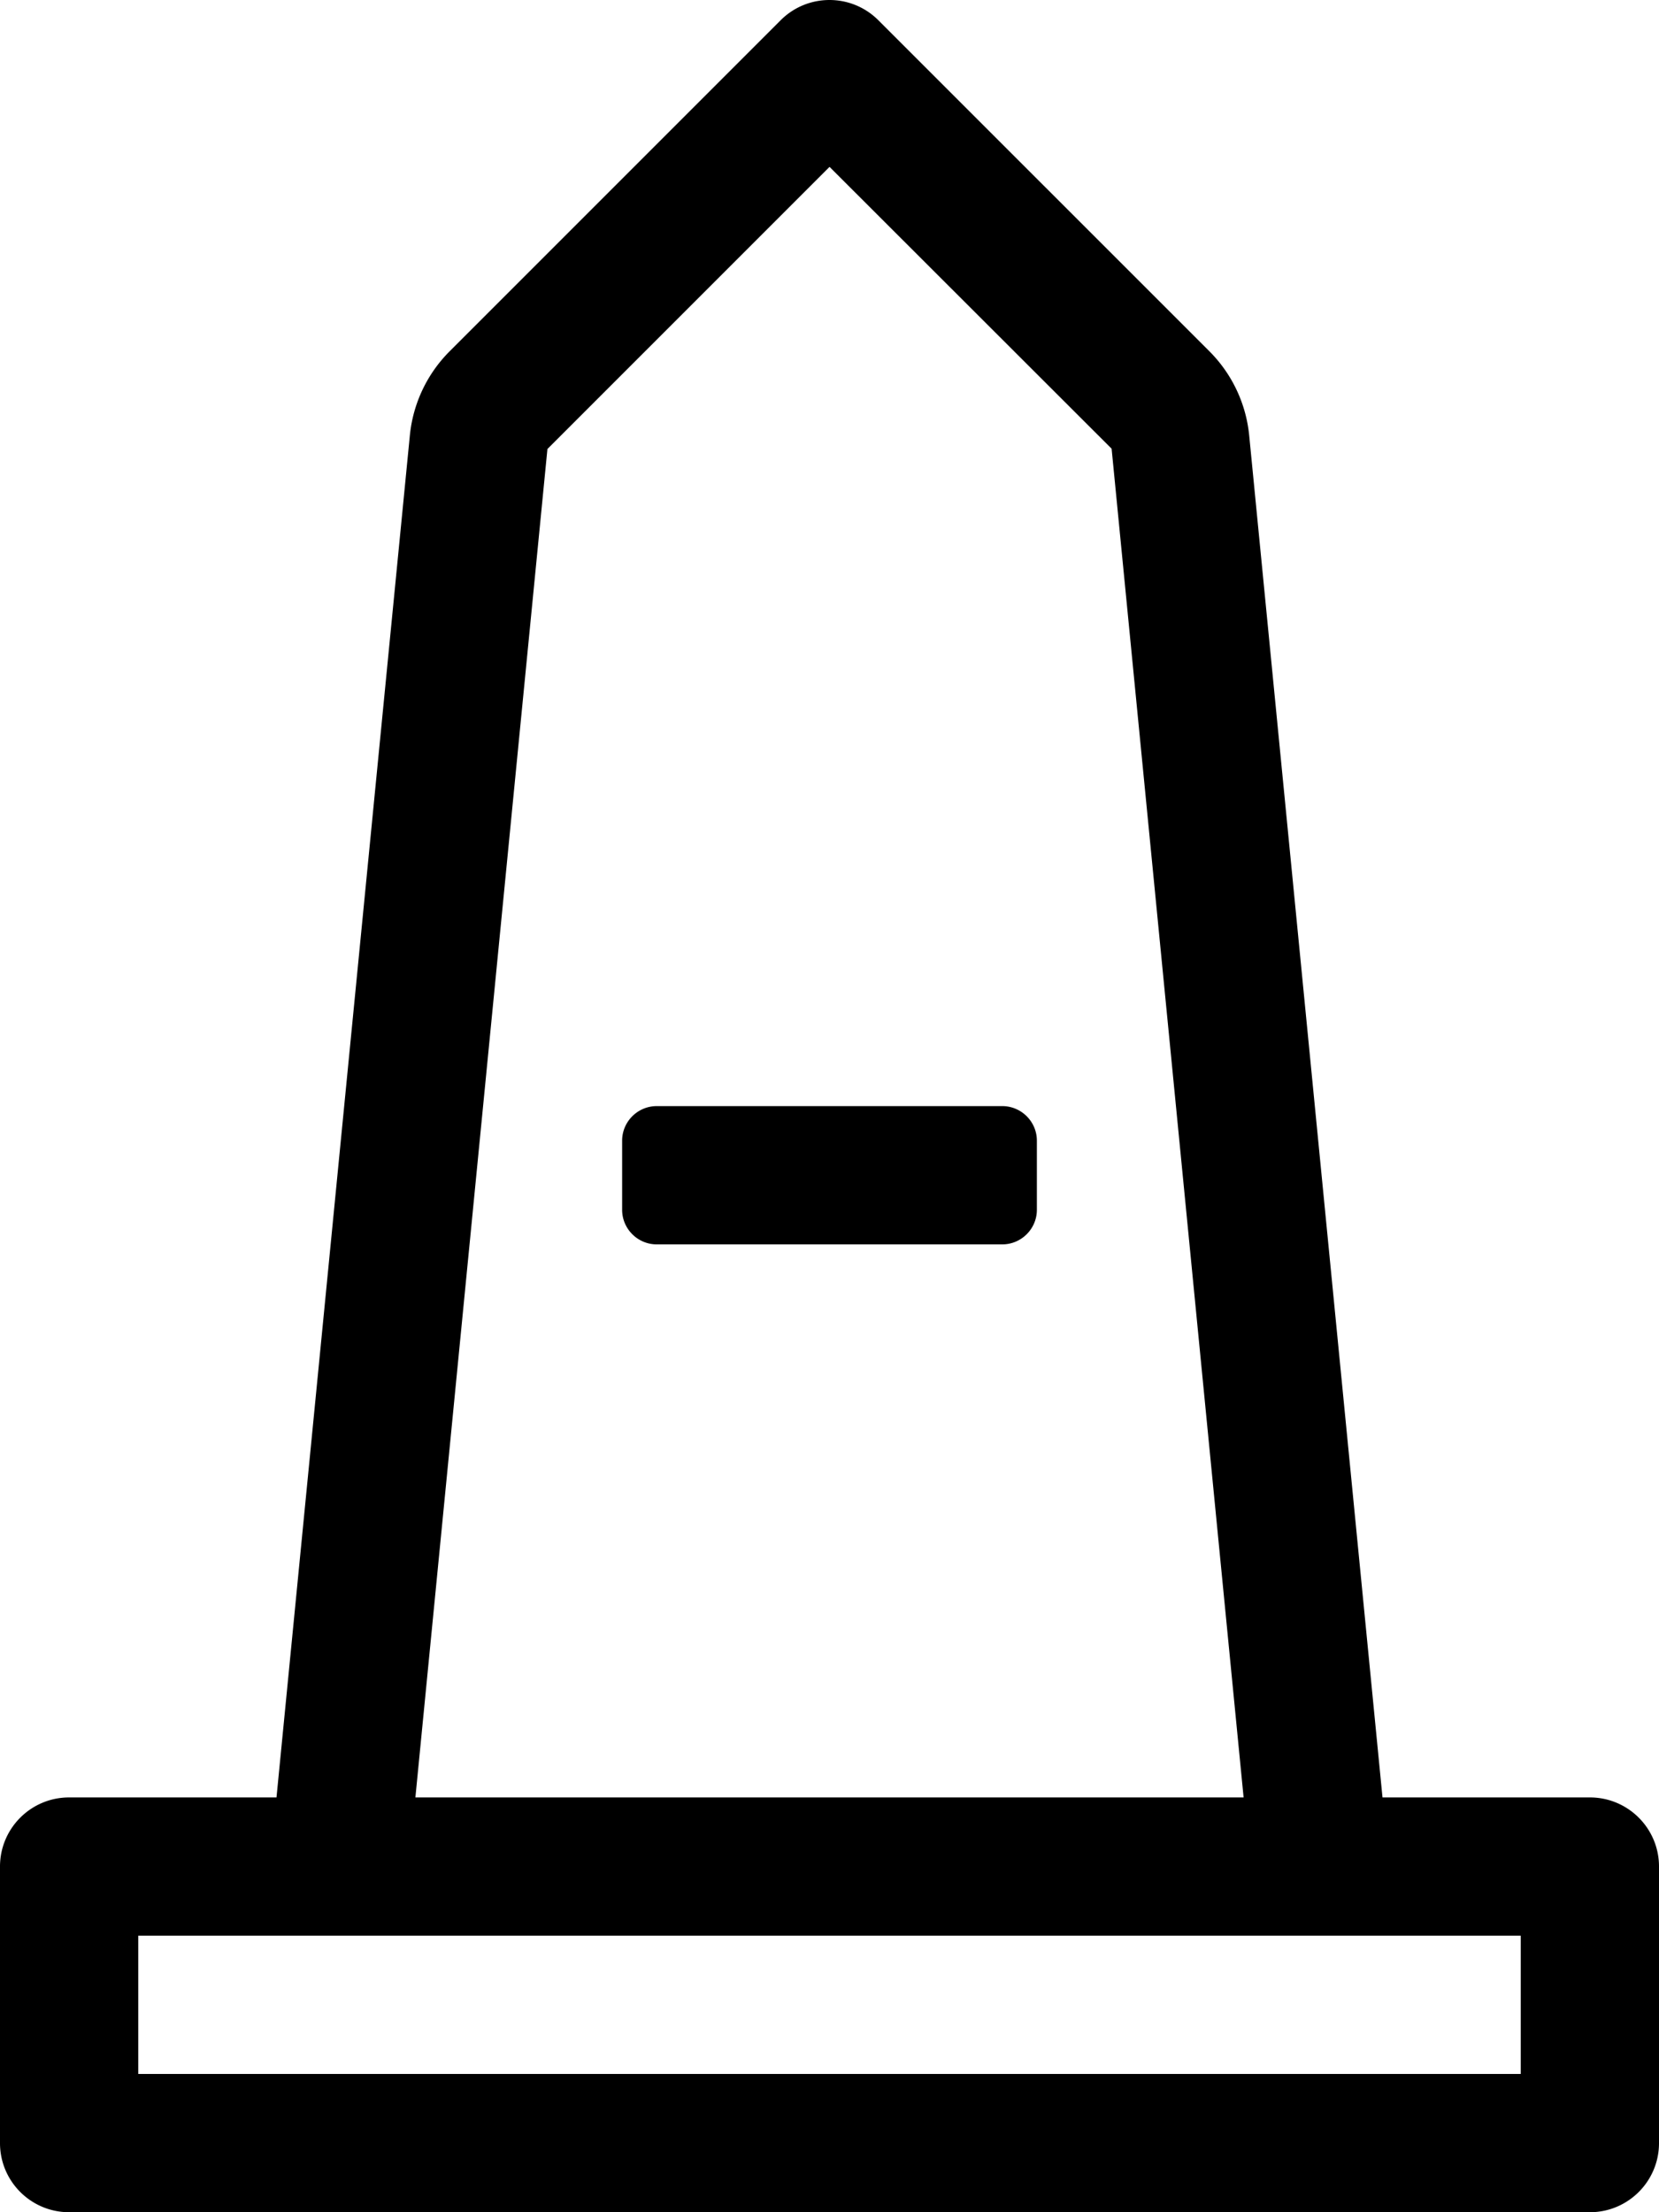
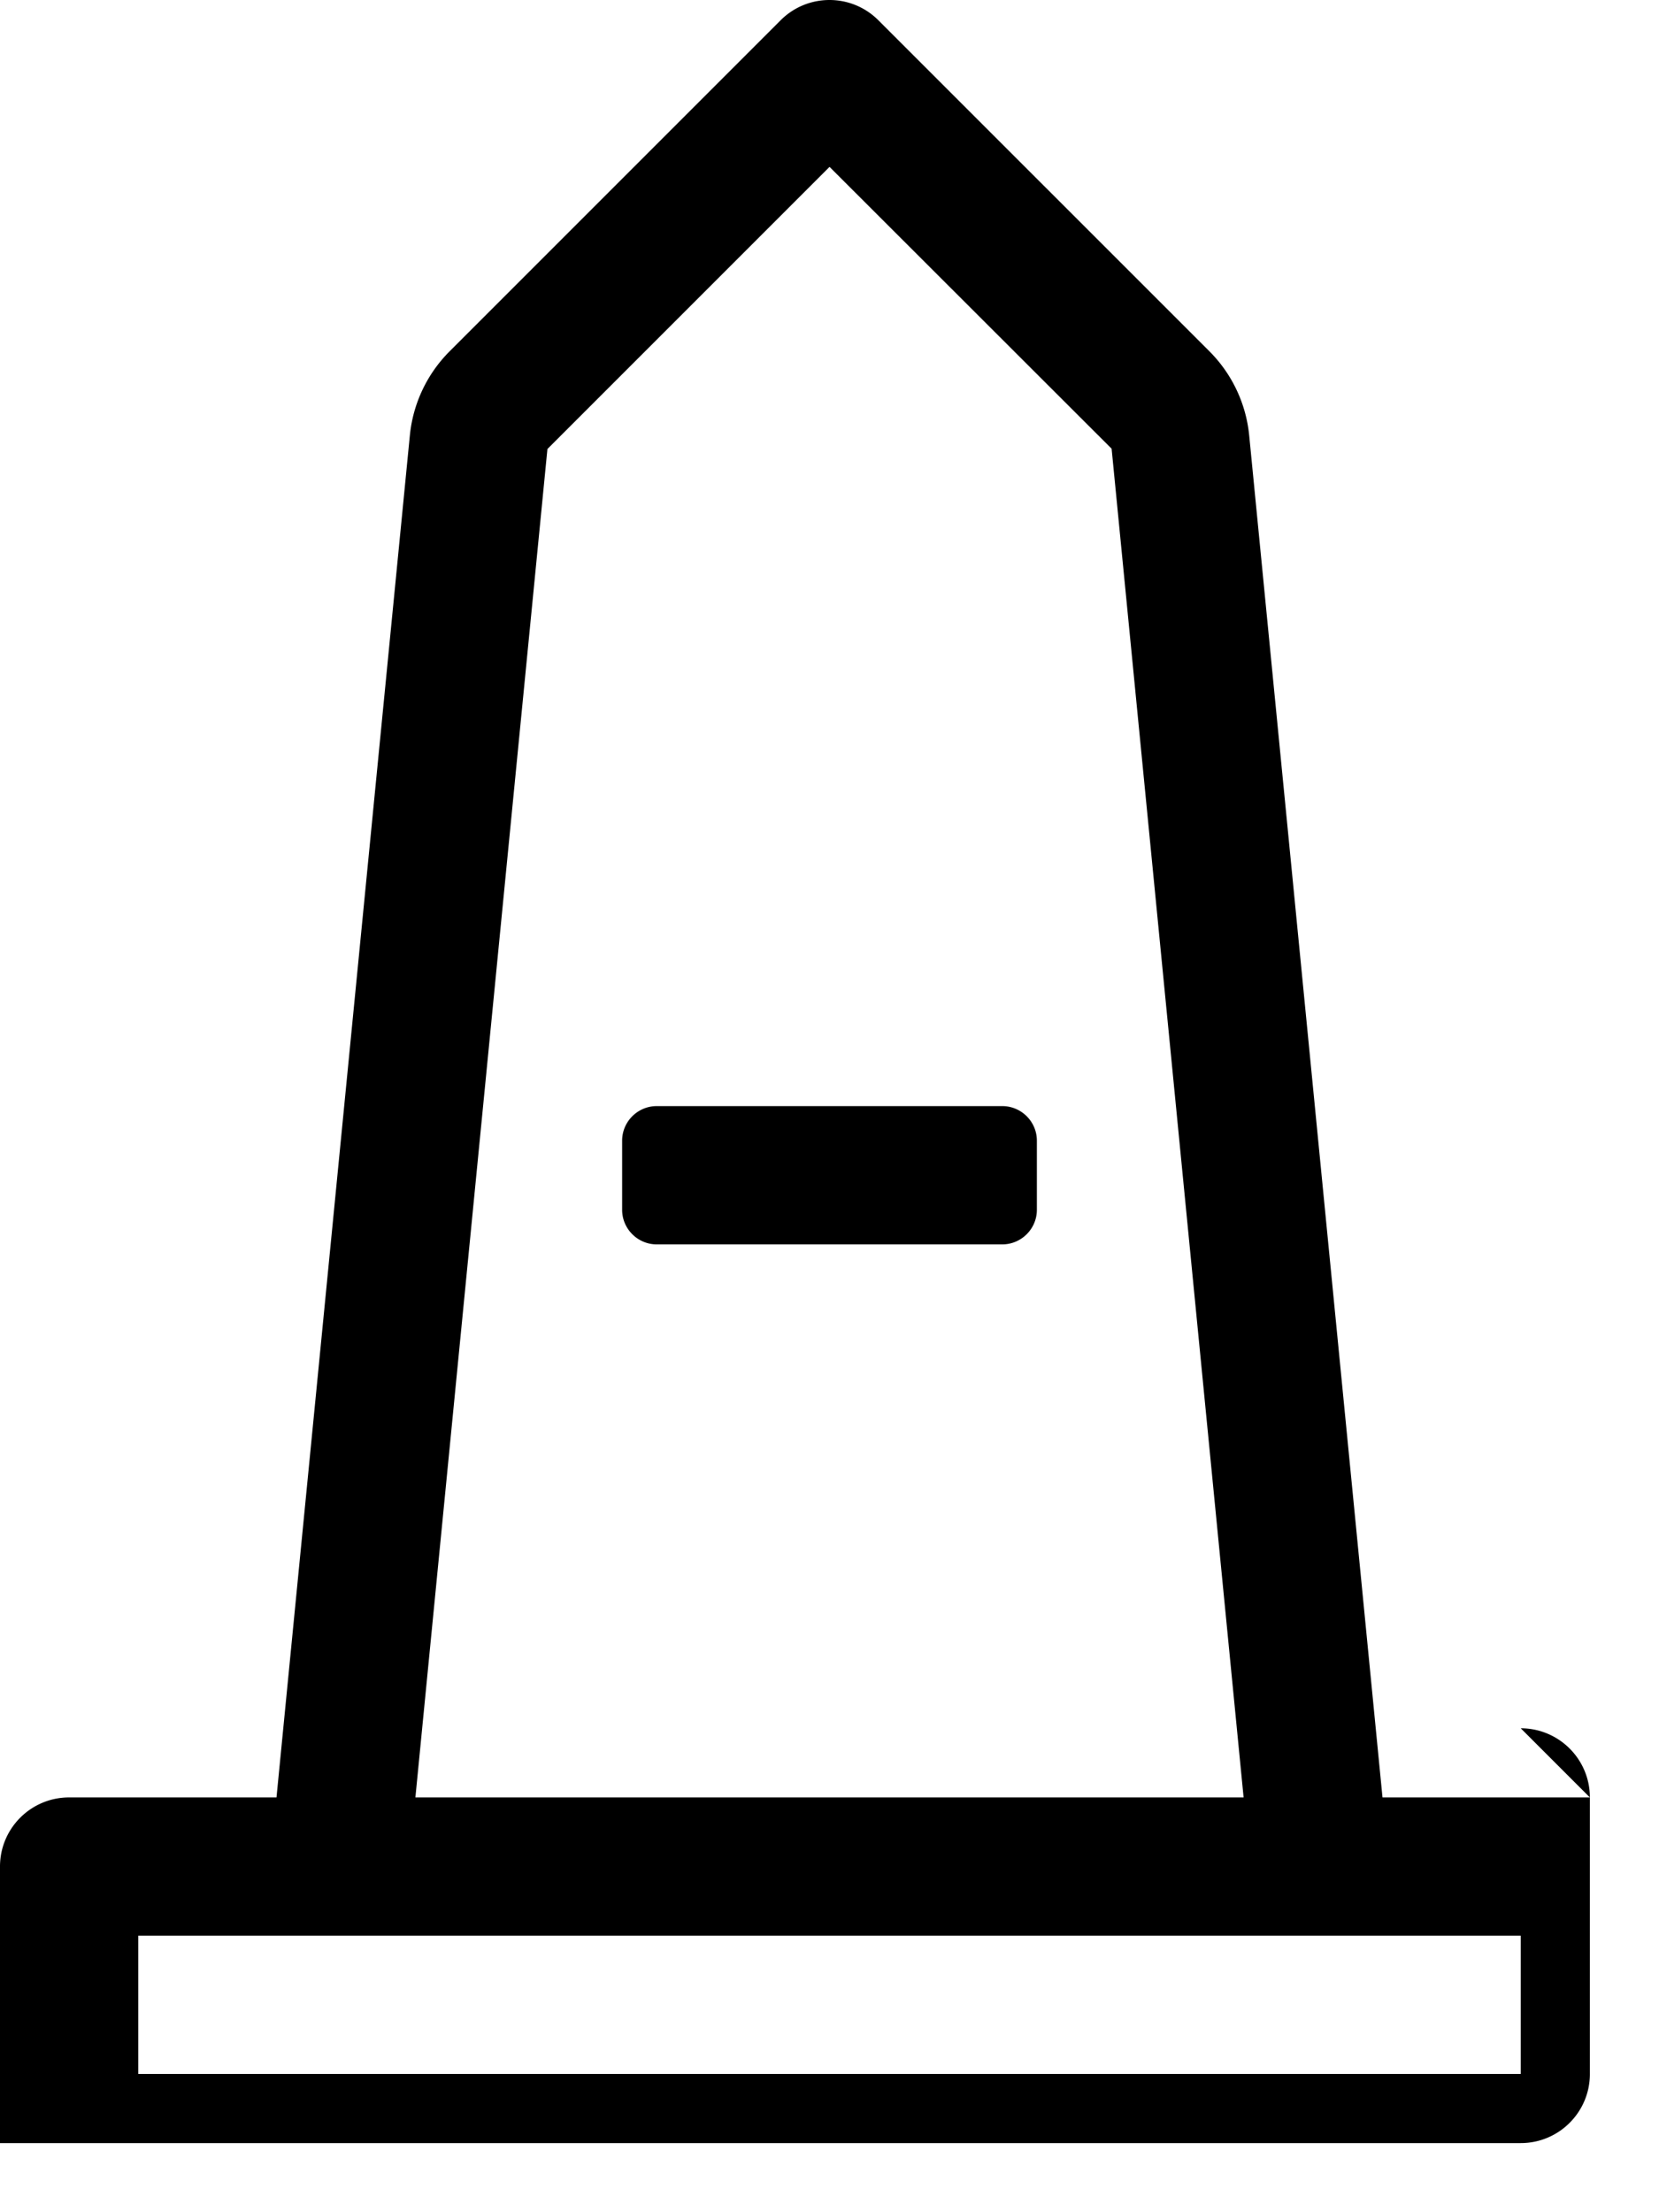
<svg xmlns="http://www.w3.org/2000/svg" viewBox="0 0 384 512">
-   <path d="M368 416h-48l-30.86-315.26a31.97 31.97 0 0 0-9.21-19.44L203.31 4.69C200.19 1.56 196.09 0 192 0s-8.19 1.56-11.31 4.69L104.08 81.3a31.97 31.97 0 0 0-9.21 19.44L64 416H16c-8.84 0-16 7.16-16 16v64c0 8.84 7.16 16 16 16h352c8.84 0 16-7.16 16-16v-64c0-8.84-7.16-16-16-16zM126.71 103.92l65.3-65.3 65.29 65.23L287.85 416H96.15l30.56-312.08zM352 480H32v-32h320v32zM232 256h-80c-4.4 0-8 3.6-8 8v16c0 4.4 3.6 8 8 8h80c4.4 0 8-3.6 8-8v-16c0-4.4-3.6-8-8-8z" />
+   <path d="M368 416h-48l-30.86-315.26a31.97 31.97 0 0 0-9.21-19.44L203.31 4.69C200.19 1.56 196.09 0 192 0s-8.19 1.56-11.31 4.69L104.08 81.3a31.97 31.97 0 0 0-9.21 19.44L64 416H16c-8.84 0-16 7.16-16 16v64h352c8.84 0 16-7.16 16-16v-64c0-8.84-7.16-16-16-16zM126.71 103.92l65.3-65.3 65.29 65.23L287.85 416H96.15l30.56-312.08zM352 480H32v-32h320v32zM232 256h-80c-4.4 0-8 3.6-8 8v16c0 4.4 3.6 8 8 8h80c4.4 0 8-3.6 8-8v-16c0-4.4-3.6-8-8-8z" />
</svg>